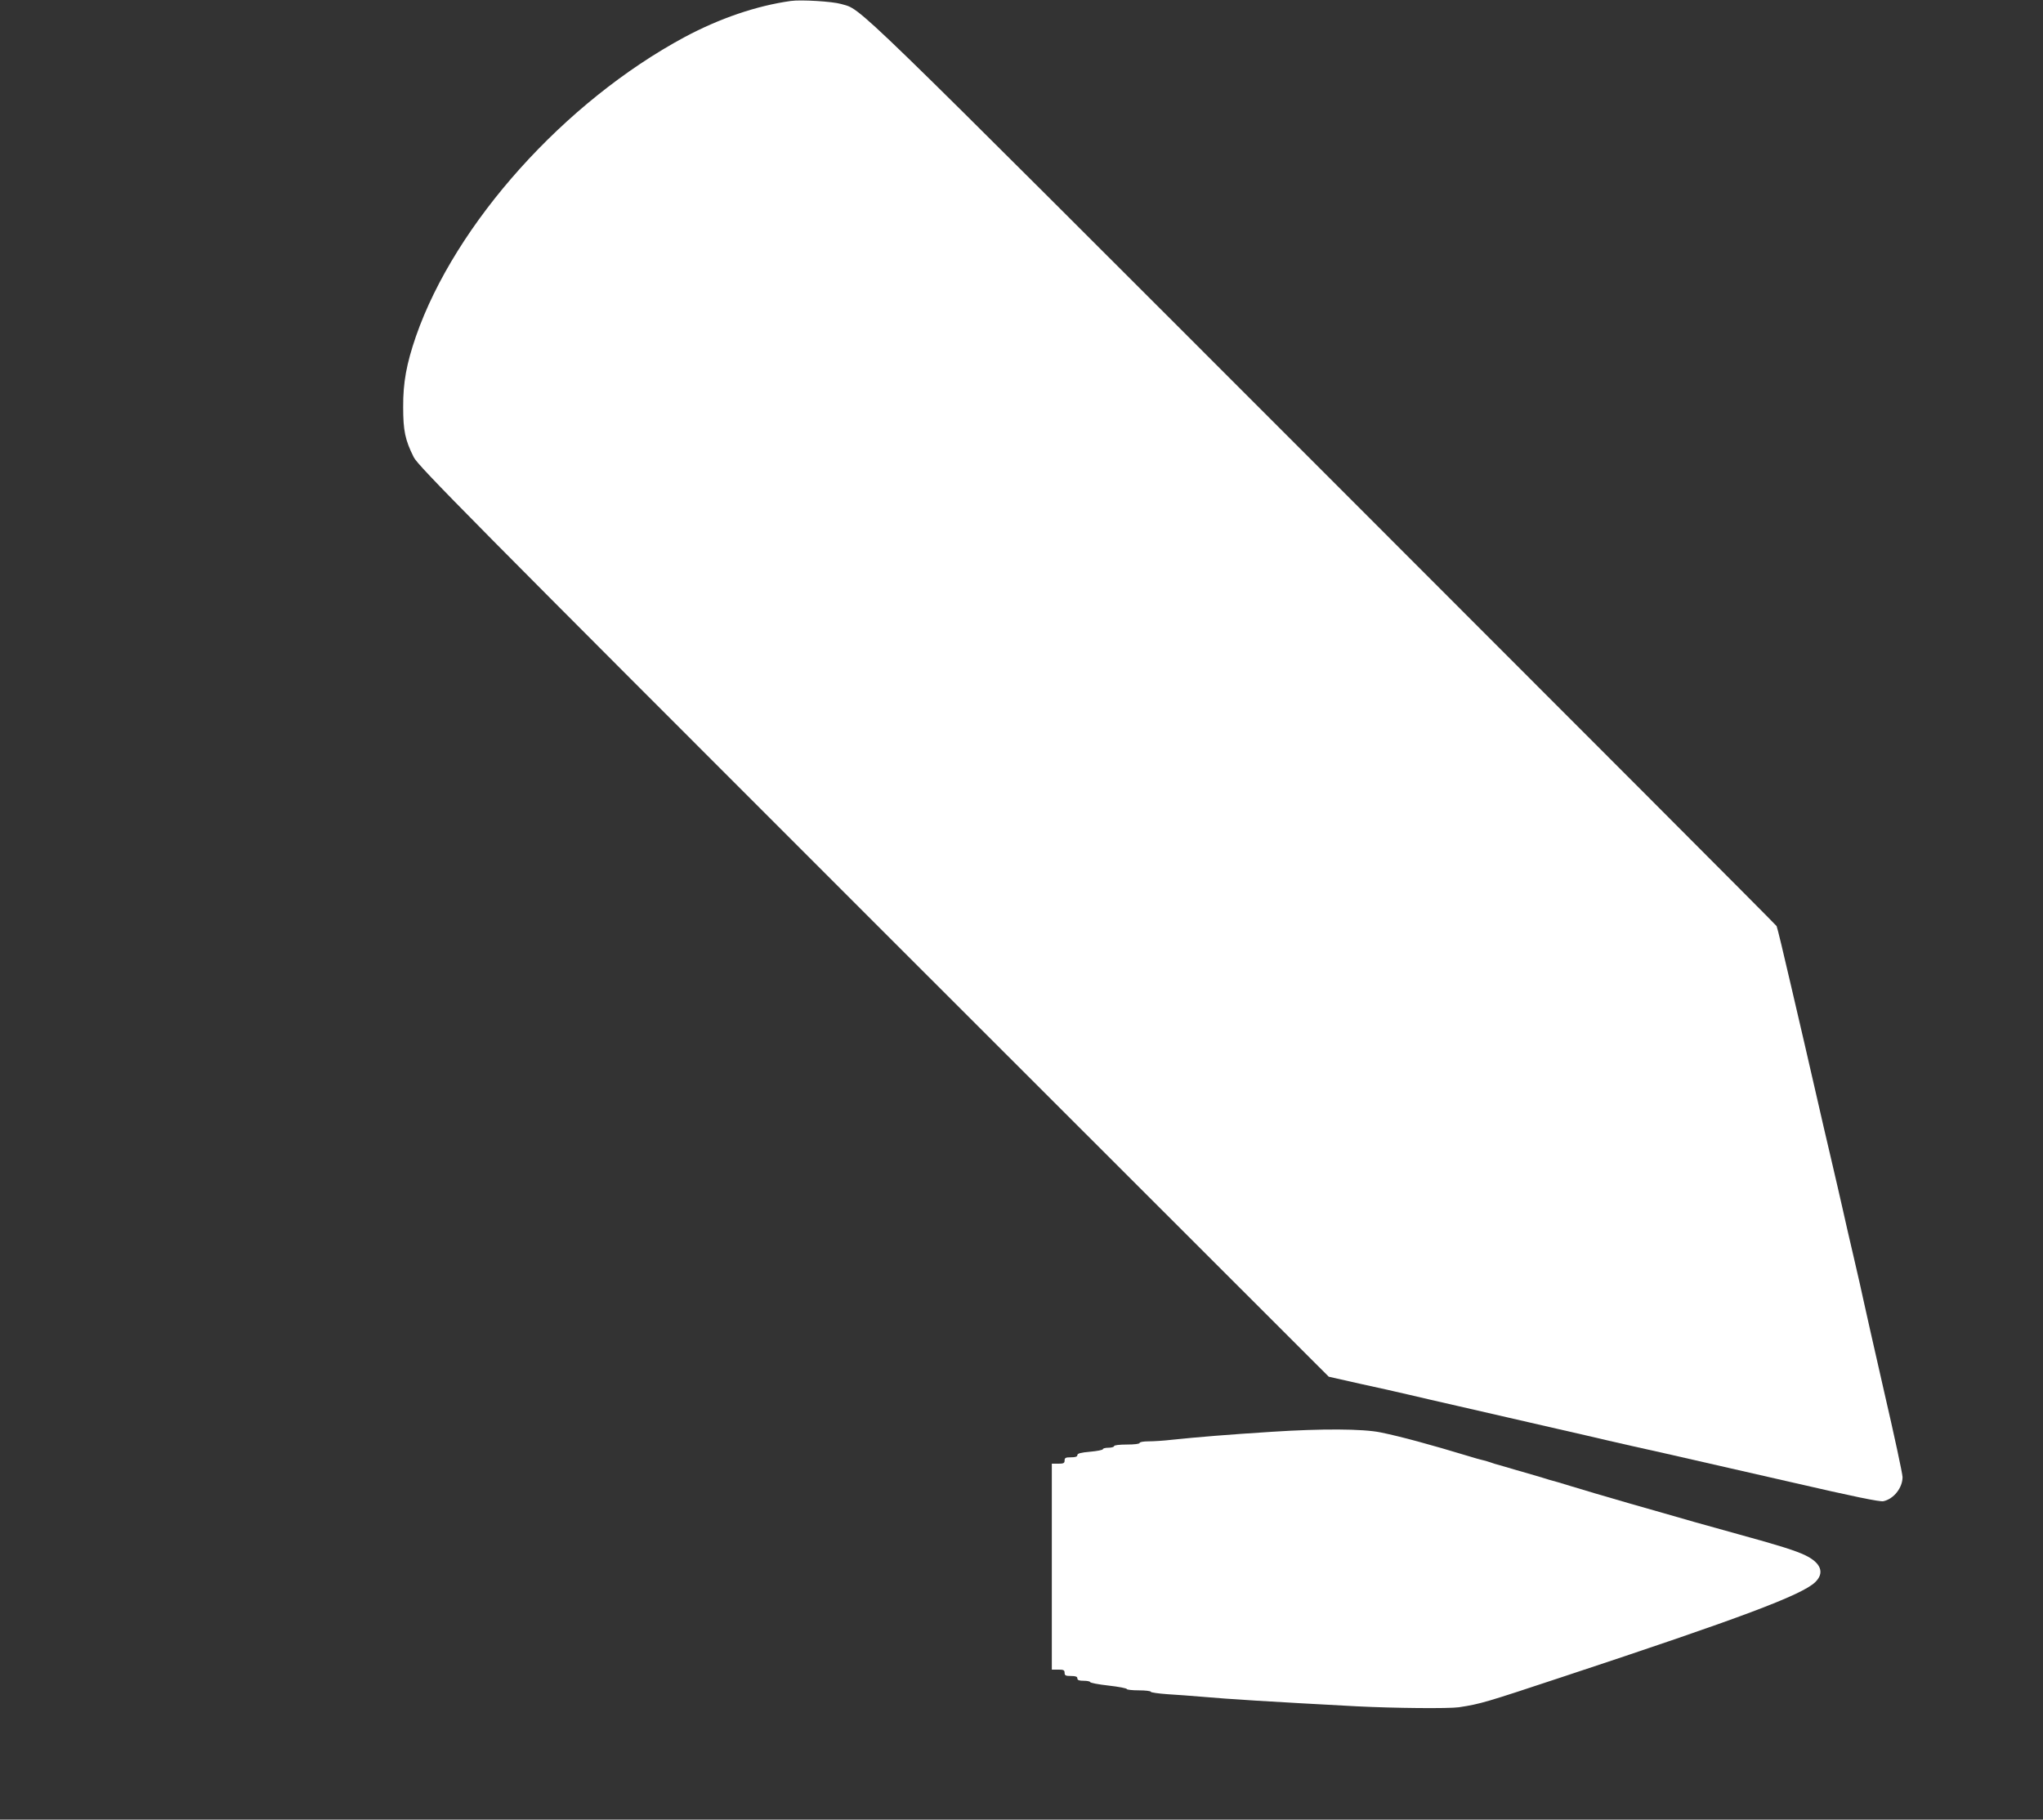
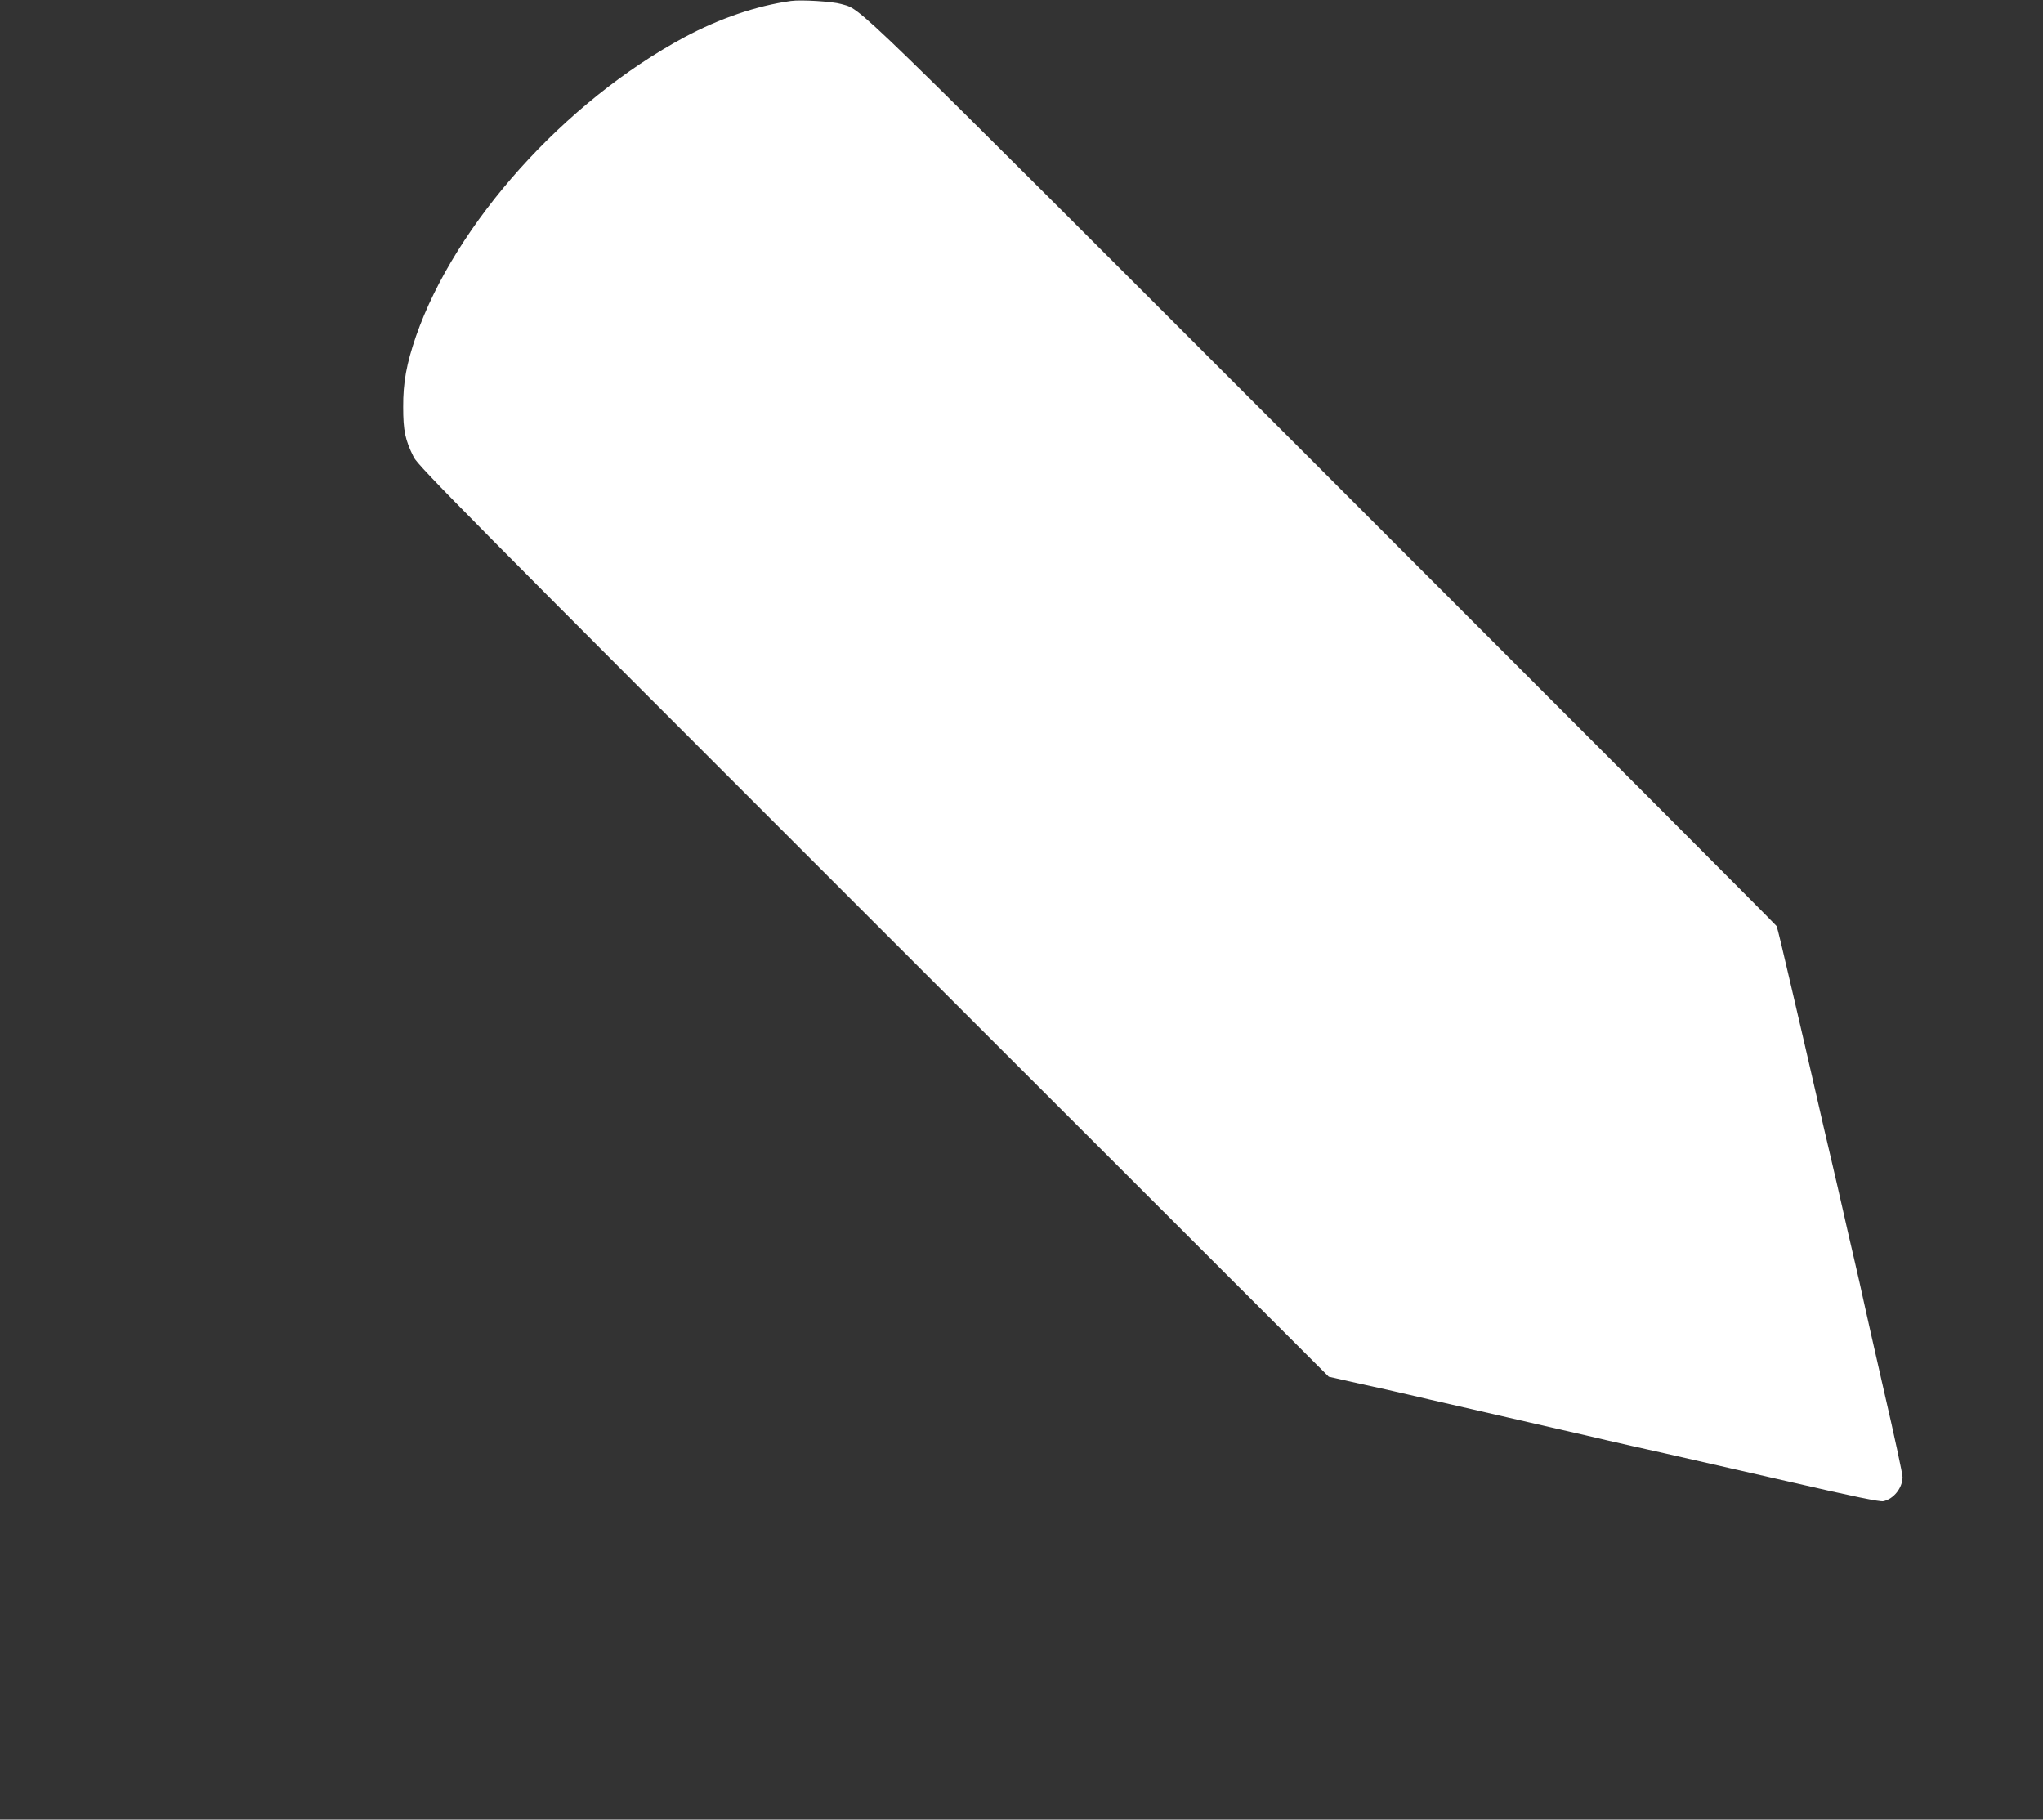
<svg xmlns="http://www.w3.org/2000/svg" version="1.0" width="1280pt" height="1140pt" viewBox="0 0 1280 1140" preserveAspectRatio="xMidYMid meet">
  <rect x="0" y="0" width="1280" height="1140" fill="#333333" stroke="none" />
  <g transform="translate(0,1140) scale(0.1,-0.1)" fill="#ffffff" stroke="none">
    <path d="M4955 11394 c-216 -30 -448 -110 -665 -226 -753 -405 -1437 -1167 -1684 -1875 -59 -172 -81 -289 -80 -443 0 -148 12 -206 66 -314 26 -54 345 -376 2881 -2911 l2852 -2850 195 -44 c107 -23 240 -53 295 -66 55 -13 201 -47 325 -75 124 -28 261 -60 305 -70 44 -10 181 -42 305 -70 124 -28 270 -62 325 -75 55 -13 215 -49 355 -80 140 -32 499 -114 798 -182 381 -88 551 -123 572 -118 65 14 120 84 120 151 0 20 -52 262 -116 538 -63 276 -121 533 -129 571 -8 39 -35 158 -60 265 -25 107 -57 245 -70 305 -14 61 -47 207 -75 325 -28 118 -64 274 -80 345 -75 327 -92 401 -170 735 -45 195 -85 361 -89 368 -4 8 -1287 1293 -2852 2858 -3020 3020 -2873 2878 -3009 2919 -54 16 -252 28 -315 19z" />
-     <path d="M7970 2430 c-281 -18 -464 -33 -627 -50 -50 -6 -117 -10 -147 -10 -31 0 -56 -4 -56 -10 0 -6 -33 -10 -80 -10 -47 0 -80 -4 -80 -10 0 -5 -16 -10 -35 -10 -19 0 -35 -4 -35 -9 0 -5 -36 -12 -80 -16 -58 -5 -80 -11 -80 -21 0 -10 -12 -14 -40 -14 -33 0 -40 -3 -40 -20 0 -17 -7 -20 -40 -20 l-40 0 0 -645 0 -645 40 0 c33 0 40 -3 40 -20 0 -17 7 -20 40 -20 29 0 40 -4 40 -15 0 -11 11 -15 40 -15 22 0 40 -4 40 -8 0 -5 52 -15 115 -22 63 -7 115 -17 115 -22 0 -4 34 -8 75 -8 41 0 75 -4 75 -9 0 -4 46 -11 103 -15 56 -3 154 -11 217 -16 168 -15 426 -31 970 -60 238 -12 575 -15 640 -6 137 21 163 29 655 192 1113 368 1491 510 1577 591 61 58 38 121 -61 169 -60 29 -168 63 -409 129 -130 36 -259 72 -287 80 -27 8 -115 33 -195 56 -127 36 -285 81 -430 124 -25 7 -92 28 -150 45 -58 18 -109 33 -115 34 -5 1 -32 9 -60 18 -27 8 -70 21 -95 28 -25 7 -56 16 -70 20 -29 9 -113 33 -120 35 -3 0 -21 6 -41 13 -20 7 -45 14 -56 16 -11 2 -44 12 -74 21 -251 76 -432 125 -559 151 -112 23 -369 24 -680 4z" />
  </g>
</svg>